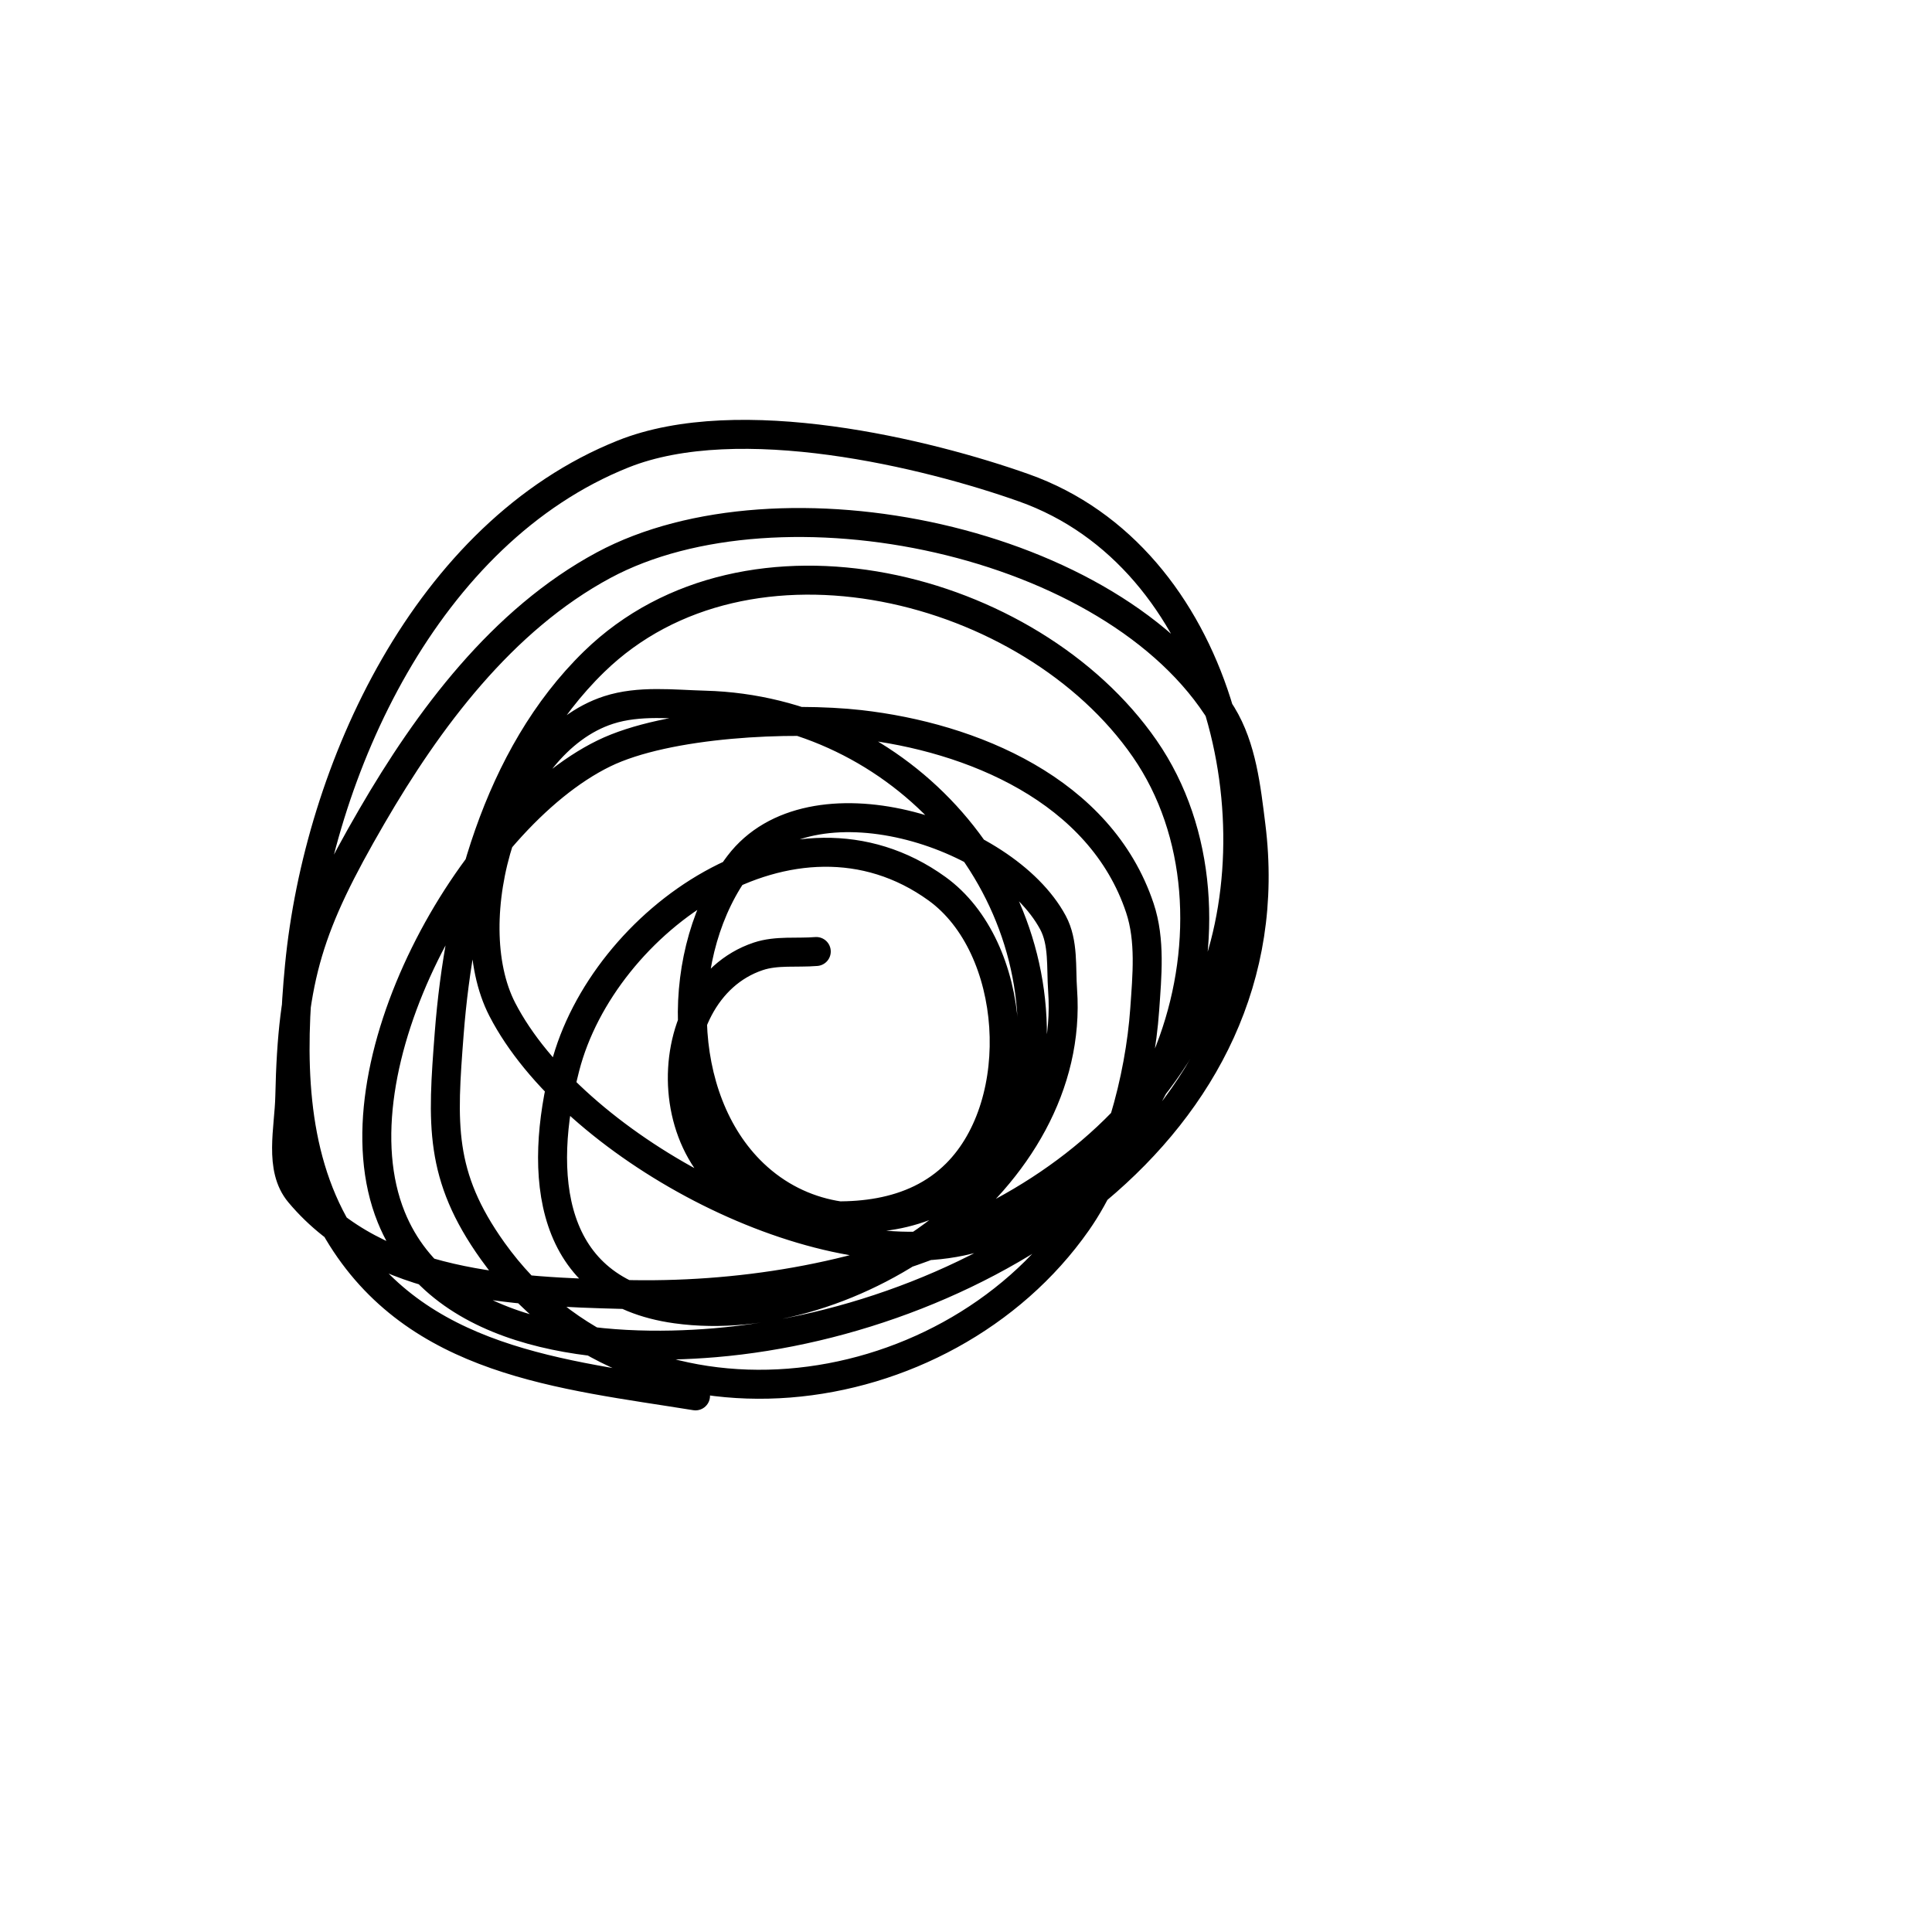
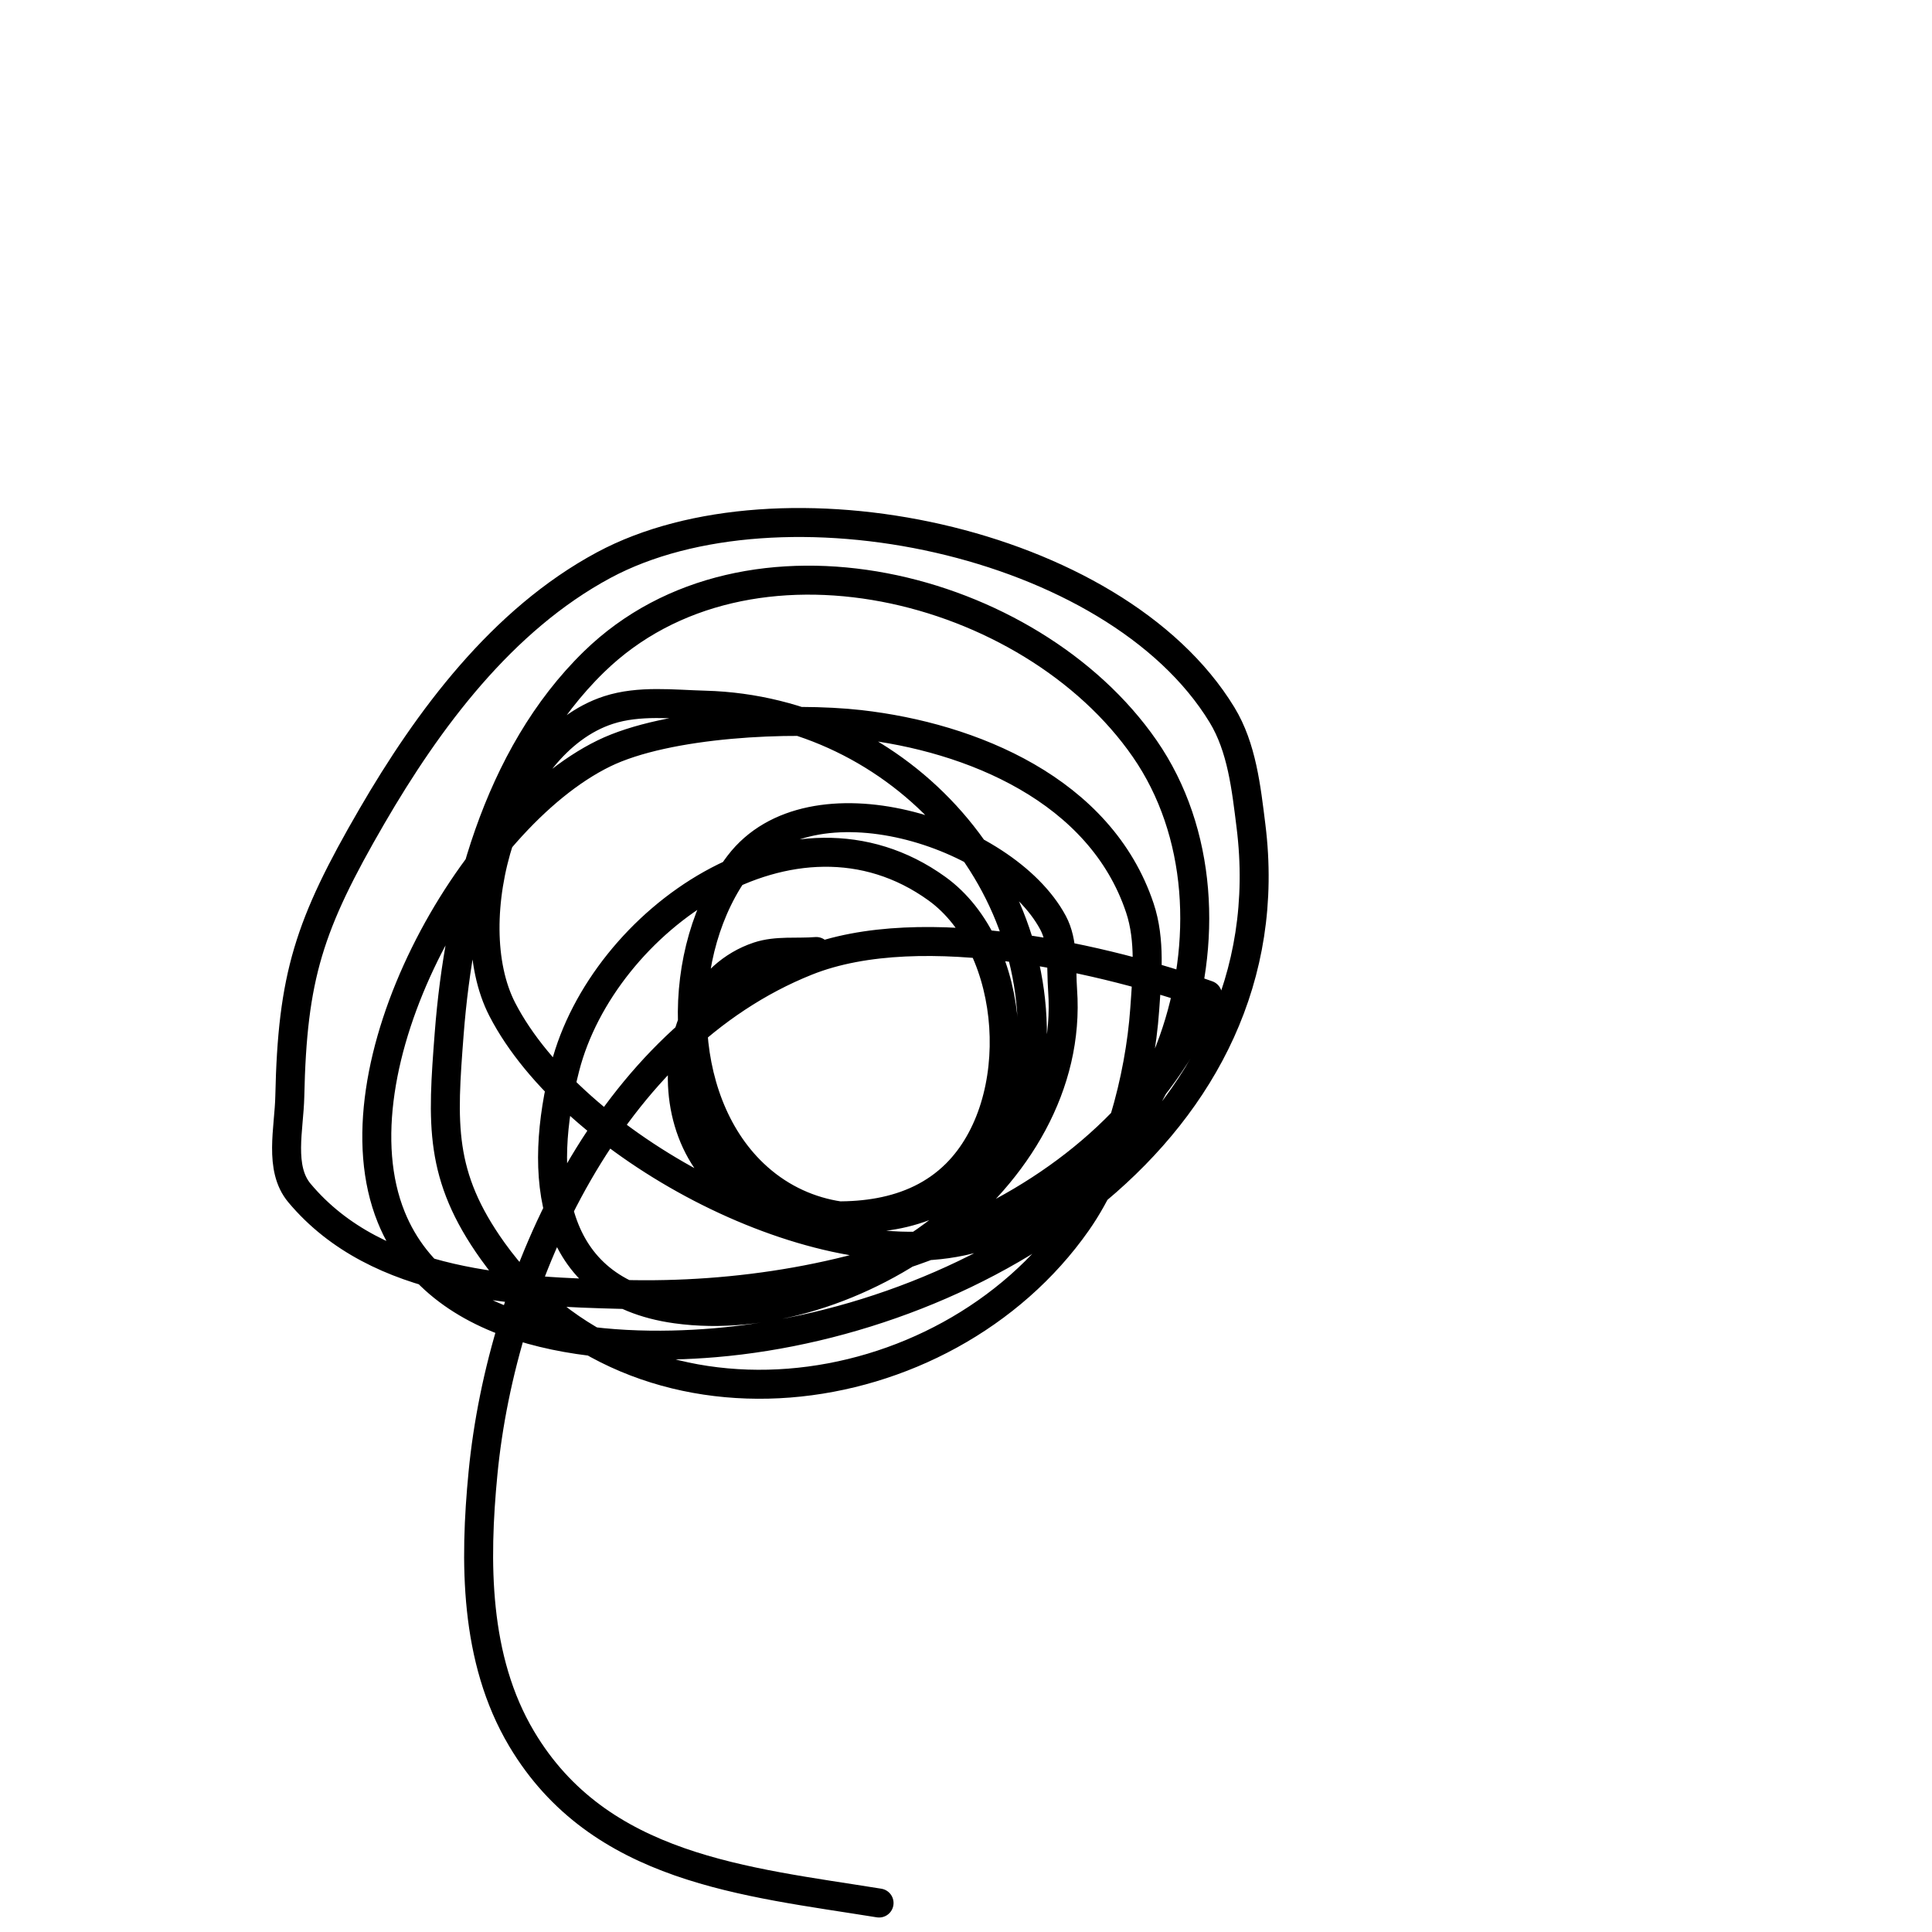
<svg xmlns="http://www.w3.org/2000/svg" viewBox="0 0 400 400" version="1.1">
  <g fill="none" stroke="#000000" stroke-width="6" stroke-linecap="round" stroke-linejoin="round">
-     <path d="M169,197c-4,0.333 -8.192,-0.269 -12,1c-22.193,7.398 -21.824,48.882 7,53c11.958,1.708 25.077,0.923 34,-8c14.771,-14.771 12.704,-46.936 -4,-59c-29.724,-21.467 -69.192,6.634 -77,37c-5.663,22.025 -3.771,46.282 23,50c36.442,5.061 82.803,-26.752 80,-66c-0.336,-4.702 0.235,-9.849 -2,-14c-10.05,-18.664 -50.212,-31.458 -65,-12c-13.324,17.532 -13.369,48.375 3,64c19.613,18.722 53.111,6.67 57,-19c6.178,-40.777 -26.639,-76.909 -67,-78c-6.673,-0.18 -13.649,-1.055 -20,1c-21.258,6.878 -31.543,43.51 -22,62c14.397,27.894 63.479,54.636 95,48c42.492,-8.946 61.89,-67.492 38,-102c-23.577,-34.056 -82.217,-48.946 -114,-18c-20.147,19.617 -27.928,50.059 -30,77c-1.435,18.661 -2.16,29.375 9,45c29.785,41.699 93.521,33.256 121,-6c8.277,-11.824 13.007,-29.769 14,-44c0.488,-6.991 1.216,-14.352 -1,-21c-8.154,-24.463 -34.89,-35.384 -58,-38c-14.052,-1.591 -39.816,-0.452 -53,6c-27.657,13.534 -56.46,65.216 -44,96c10.369,25.617 44.74,27.886 67,26c55.132,-4.672 118.859,-44.126 111,-107c-0.983,-7.862 -1.875,-16.235 -6,-23c-22.238,-36.471 -91.602,-50.547 -128,-31c-21.061,11.31 -36.382,31.991 -48,52c-13.066,22.503 -16.47,33.109 -17,58c-0.143,6.698 -2.303,14.864 2,20c16.257,19.403 44.831,20.417 67,21c46.708,1.229 100.966,-15.605 121,-62c15.37,-35.595 2.413,-90.643 -38,-105c-19.977,-7.097 -58.955,-16.618 -83,-7c-40.714,16.286 -63.067,65.364 -67,106c-1.765,18.241 -1.827,38.491 8,55c16.073,27.003 46.362,29.542 74,34" />
+     <path d="M169,197c-4,0.333 -8.192,-0.269 -12,1c-22.193,7.398 -21.824,48.882 7,53c11.958,1.708 25.077,0.923 34,-8c14.771,-14.771 12.704,-46.936 -4,-59c-29.724,-21.467 -69.192,6.634 -77,37c-5.663,22.025 -3.771,46.282 23,50c36.442,5.061 82.803,-26.752 80,-66c-0.336,-4.702 0.235,-9.849 -2,-14c-10.05,-18.664 -50.212,-31.458 -65,-12c-13.324,17.532 -13.369,48.375 3,64c19.613,18.722 53.111,6.67 57,-19c6.178,-40.777 -26.639,-76.909 -67,-78c-6.673,-0.18 -13.649,-1.055 -20,1c-21.258,6.878 -31.543,43.51 -22,62c14.397,27.894 63.479,54.636 95,48c42.492,-8.946 61.89,-67.492 38,-102c-23.577,-34.056 -82.217,-48.946 -114,-18c-20.147,19.617 -27.928,50.059 -30,77c-1.435,18.661 -2.16,29.375 9,45c29.785,41.699 93.521,33.256 121,-6c8.277,-11.824 13.007,-29.769 14,-44c0.488,-6.991 1.216,-14.352 -1,-21c-8.154,-24.463 -34.89,-35.384 -58,-38c-14.052,-1.591 -39.816,-0.452 -53,6c-27.657,13.534 -56.46,65.216 -44,96c10.369,25.617 44.74,27.886 67,26c55.132,-4.672 118.859,-44.126 111,-107c-0.983,-7.862 -1.875,-16.235 -6,-23c-22.238,-36.471 -91.602,-50.547 -128,-31c-21.061,11.31 -36.382,31.991 -48,52c-13.066,22.503 -16.47,33.109 -17,58c-0.143,6.698 -2.303,14.864 2,20c16.257,19.403 44.831,20.417 67,21c46.708,1.229 100.966,-15.605 121,-62c-19.977,-7.097 -58.955,-16.618 -83,-7c-40.714,16.286 -63.067,65.364 -67,106c-1.765,18.241 -1.827,38.491 8,55c16.073,27.003 46.362,29.542 74,34" />
  </g>
</svg>